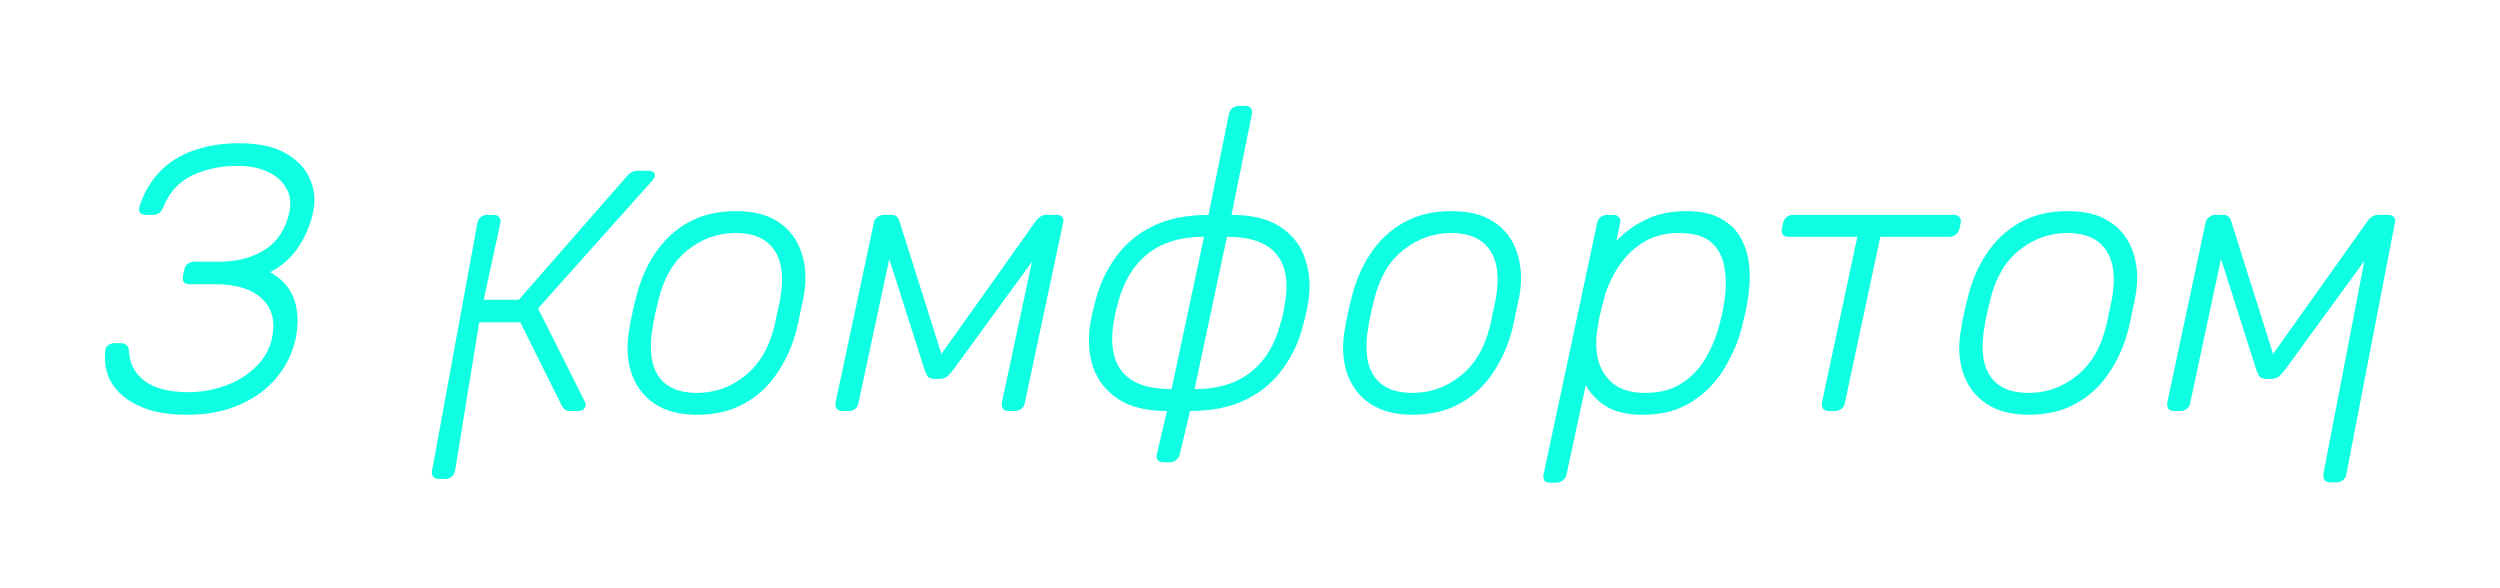
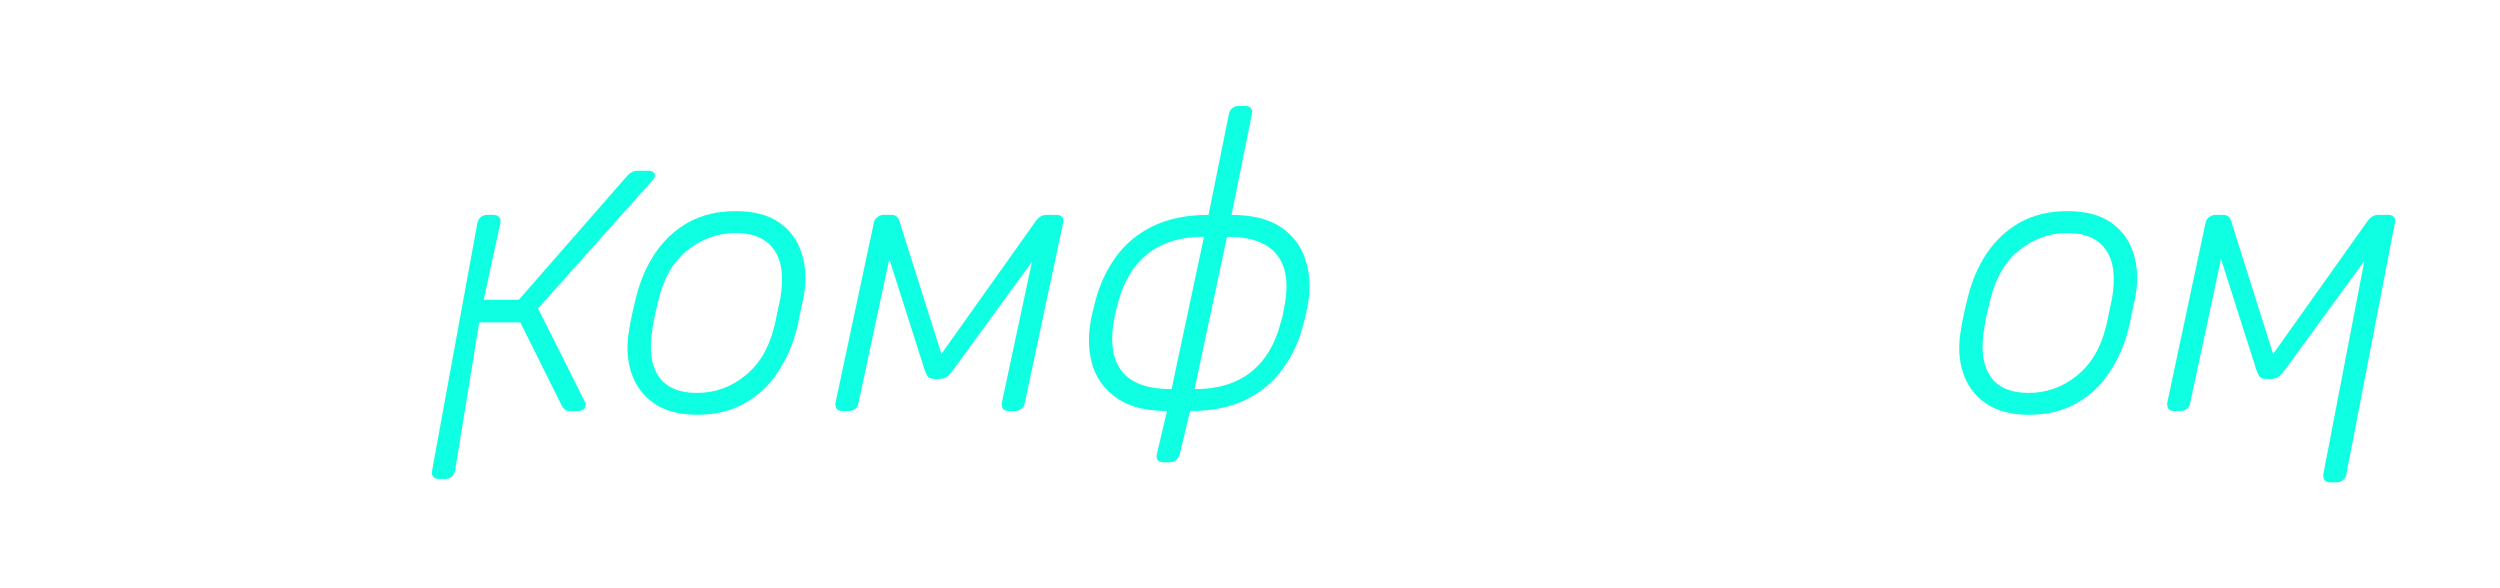
<svg xmlns="http://www.w3.org/2000/svg" width="736" height="173" viewBox="0 0 736 173" fill="none">
  <g filter="url(#filter0_d_864_1163)">
-     <path d="M55.093 122.11C51.096 122.11 47.506 121.666 44.323 120.778C41.214 119.816 38.587 118.483 36.44 116.781C34.368 115.079 32.85 113.08 31.888 110.786C31 108.417 30.704 105.863 31 103.125C31.074 102.459 31.37 101.94 31.888 101.57C32.48 101.2 33.109 101.015 33.776 101.015H35.552C36.144 101.015 36.662 101.163 37.106 101.459C37.624 101.755 37.921 102.459 37.995 103.569C38.143 107.048 39.66 109.897 42.547 112.118C45.507 114.338 49.8 115.449 55.426 115.449C59.201 115.449 62.828 114.82 66.306 113.561C69.785 112.303 72.746 110.489 75.189 108.121C77.705 105.752 79.334 102.903 80.074 99.572C81.11 94.539 80.111 90.653 77.076 87.914C74.115 85.101 69.637 83.695 63.642 83.695H55.759C55.019 83.695 54.464 83.473 54.093 83.029C53.797 82.585 53.723 81.993 53.871 81.252L54.205 79.587C54.352 78.773 54.686 78.144 55.204 77.7C55.796 77.255 56.462 77.034 57.202 77.034H64.53C69.711 77.034 74.152 75.886 77.853 73.592C81.628 71.223 84.071 67.522 85.181 62.489C85.773 59.676 85.44 57.271 84.182 55.272C82.997 53.2 81.147 51.608 78.63 50.498C76.188 49.388 73.338 48.833 70.081 48.833C65.048 48.833 60.57 49.758 56.647 51.608C52.724 53.459 49.874 56.568 48.098 60.935C47.728 61.823 47.284 62.452 46.766 62.822C46.248 63.118 45.693 63.266 45.1 63.266H42.88C42.214 63.266 41.696 63.081 41.325 62.711C40.955 62.267 40.844 61.712 40.992 61.046C41.88 58.085 43.176 55.457 44.878 53.163C46.581 50.794 48.653 48.796 51.096 47.167C53.612 45.539 56.462 44.318 59.645 43.504C62.902 42.615 66.491 42.171 70.414 42.171C76.188 42.171 80.777 43.17 84.182 45.169C87.66 47.167 90.029 49.721 91.287 52.83C92.62 55.864 92.916 59.084 92.176 62.489C91.435 66.042 90.029 69.41 87.957 72.592C85.958 75.701 83.145 78.218 79.519 80.142C81.813 81.4 83.626 82.992 84.959 84.916C86.291 86.841 87.105 89.061 87.401 91.578C87.772 94.02 87.66 96.685 87.068 99.572C86.106 104.013 84.182 107.936 81.295 111.341C78.482 114.671 74.855 117.299 70.414 119.224C65.973 121.148 60.866 122.11 55.093 122.11Z" fill="#0FFFE2" />
    <path d="M129.201 141C128.46 141 127.905 140.778 127.535 140.334C127.165 139.89 127.054 139.298 127.202 138.557L140.527 65.709C140.675 64.969 141.008 64.376 141.526 63.932C142.044 63.488 142.673 63.266 143.413 63.266H145.301C146.041 63.266 146.596 63.488 146.966 63.932C147.336 64.376 147.447 64.969 147.299 65.709L142.414 88.247H152.74L184.502 51.932C185.02 51.339 185.501 50.932 185.945 50.71C186.463 50.414 187.055 50.266 187.721 50.266H190.941C191.607 50.266 192.088 50.414 192.384 50.71C192.681 50.932 192.829 51.302 192.829 51.821C192.829 52.043 192.57 52.487 192.051 53.153L158.402 90.801L172.058 118.002C172.206 118.298 172.317 118.557 172.391 118.779C172.465 119.002 172.465 119.224 172.391 119.446C172.317 119.964 172.058 120.371 171.614 120.667C171.17 120.889 170.615 121 169.949 121H167.95C167.284 121 166.766 120.889 166.396 120.667C166.026 120.371 165.693 119.964 165.397 119.446L153.184 94.909H141.082L133.975 138.557C133.827 139.298 133.494 139.89 132.975 140.334C132.457 140.778 131.828 141 131.088 141H129.201Z" fill="#0FFFE2" />
    <path d="M205.155 122.11C200.047 122.11 195.865 121 192.609 118.779C189.352 116.559 187.094 113.524 185.836 109.675C184.578 105.826 184.393 101.533 185.281 96.796C185.429 95.686 185.725 94.132 186.169 92.133C186.613 90.135 186.983 88.58 187.279 87.47C188.464 82.659 190.314 78.366 192.831 74.591C195.421 70.742 198.678 67.707 202.601 65.487C206.598 63.266 211.261 62.156 216.59 62.156C221.92 62.156 226.176 63.266 229.358 65.487C232.615 67.707 234.836 70.742 236.02 74.591C237.278 78.366 237.463 82.659 236.575 87.47C236.353 88.58 236.02 90.135 235.576 92.133C235.206 94.132 234.873 95.686 234.577 96.796C233.392 101.533 231.505 105.826 228.914 109.675C226.398 113.524 223.141 116.559 219.144 118.779C215.221 121 210.558 122.11 205.155 122.11ZM205.155 115.671C210.41 115.671 215.11 114.005 219.255 110.675C223.474 107.344 226.361 102.533 227.915 96.241C228.211 95.131 228.507 93.761 228.803 92.133C229.173 90.505 229.469 89.135 229.691 88.025C230.802 81.66 230.21 76.848 227.915 73.592C225.62 70.261 221.846 68.596 216.59 68.596C211.409 68.596 206.709 70.261 202.49 73.592C198.345 76.848 195.495 81.66 193.941 88.025C193.645 89.135 193.312 90.505 192.942 92.133C192.572 93.761 192.313 95.131 192.164 96.241C191.054 102.533 191.609 107.344 193.83 110.675C196.05 114.005 199.825 115.671 205.155 115.671Z" fill="#0FFFE2" />
    <path d="M247.974 121C247.233 121 246.678 120.778 246.308 120.334C246.012 119.89 245.901 119.298 245.975 118.557L257.3 65.376C257.448 64.784 257.781 64.302 258.299 63.932C258.891 63.488 259.446 63.266 259.964 63.266H262.518C263.628 63.266 264.368 63.821 264.739 64.932L278.173 107.455L275.064 107.122L305.041 64.932C305.929 63.821 306.892 63.266 307.928 63.266H311.259C311.851 63.266 312.332 63.488 312.702 63.932C313.072 64.302 313.183 64.784 313.035 65.376L301.71 118.557C301.636 119.298 301.303 119.89 300.711 120.334C300.193 120.778 299.564 121 298.824 121H296.936C296.196 121 295.641 120.778 295.271 120.334C294.975 119.89 294.864 119.298 294.938 118.557L305.152 70.816H308.372L280.948 108.454C280.43 109.194 279.838 109.897 279.172 110.563C278.506 111.23 277.618 111.563 276.507 111.563H275.175C274.065 111.563 273.325 111.23 272.954 110.563C272.584 109.897 272.288 109.194 272.066 108.454L260.742 72.925H262.518L252.748 118.557C252.674 119.298 252.341 119.89 251.748 120.334C251.23 120.778 250.601 121 249.861 121H247.974Z" fill="#0FFFE2" />
    <path d="M342.465 136.095C341.725 136.095 341.169 135.873 340.799 135.429C340.503 134.985 340.429 134.393 340.577 133.652L343.574 121C337.505 121 332.694 119.816 329.141 117.447C325.588 115.079 323.145 111.97 321.813 108.121C320.555 104.198 320.259 100.053 320.925 95.686C321.073 94.576 321.295 93.391 321.591 92.133C321.887 90.875 322.183 89.691 322.479 88.58C323.738 83.769 325.736 79.476 328.475 75.701C331.213 71.852 334.84 68.817 339.355 66.597C343.87 64.376 349.348 63.266 355.787 63.266L361.784 33.614C361.932 32.874 362.265 32.281 362.783 31.837C363.376 31.393 364.042 31.171 364.782 31.171H366.669C367.41 31.171 367.928 31.393 368.224 31.837C368.594 32.281 368.705 32.874 368.557 33.614L362.56 63.266C368.629 63.266 373.44 64.451 376.993 66.819C380.546 69.188 382.952 72.296 384.21 76.145C385.542 79.994 385.875 84.139 385.209 88.58C385.061 89.691 384.839 90.875 384.543 92.133C384.247 93.391 383.951 94.576 383.655 95.686C382.471 100.423 380.472 104.716 377.659 108.565C374.921 112.414 371.294 115.449 366.779 117.669C362.264 119.89 356.786 121 350.347 121L347.35 133.652C347.202 134.393 346.832 134.985 346.24 135.429C345.722 135.873 345.092 136.095 344.352 136.095H342.465ZM344.907 114.56L354.455 69.706C347.645 69.706 342.131 71.371 337.912 74.702C333.767 77.959 330.843 82.77 329.141 89.135C328.845 90.246 328.586 91.245 328.364 92.133C328.216 93.021 328.031 94.02 327.809 95.131C326.846 101.422 327.735 106.233 330.473 109.564C333.286 112.895 338.097 114.56 344.907 114.56ZM351.679 114.56C358.489 114.56 364.003 112.895 368.222 109.564C372.441 106.233 375.365 101.422 376.993 95.131C377.363 94.02 377.622 93.021 377.77 92.133C377.919 91.245 378.104 90.246 378.326 89.135C379.362 82.77 378.474 77.959 375.661 74.702C372.848 71.371 368.037 69.706 361.228 69.706L351.679 114.56Z" fill="#0FFFE2" />
-     <path d="M415.823 122.11C410.716 122.11 406.534 121 403.277 118.779C400.02 116.559 397.763 113.524 396.504 109.675C395.246 105.826 395.061 101.533 395.949 96.796C396.097 95.686 396.393 94.132 396.838 92.133C397.282 90.135 397.652 88.58 397.948 87.47C399.132 82.659 400.983 78.366 403.499 74.591C406.09 70.742 409.347 67.707 413.269 65.487C417.266 63.266 421.93 62.156 427.259 62.156C432.588 62.156 436.844 63.266 440.027 65.487C443.284 67.707 445.504 70.742 446.688 74.591C447.947 78.366 448.132 82.659 447.244 87.47C447.022 88.58 446.688 90.135 446.244 92.133C445.874 94.132 445.541 95.686 445.245 96.796C444.061 101.533 442.173 105.826 439.583 109.675C437.066 113.524 433.809 116.559 429.812 118.779C425.889 121 421.226 122.11 415.823 122.11ZM415.823 115.671C421.078 115.671 425.778 114.005 429.923 110.675C434.142 107.344 437.029 102.533 438.584 96.241C438.88 95.131 439.176 93.761 439.472 92.133C439.842 90.505 440.138 89.135 440.36 88.025C441.47 81.66 440.878 76.848 438.584 73.592C436.289 70.261 432.514 68.596 427.259 68.596C422.078 68.596 417.377 70.261 413.158 73.592C409.013 76.848 406.164 81.66 404.609 88.025C404.313 89.135 403.98 90.505 403.61 92.133C403.24 93.761 402.981 95.131 402.833 96.241C401.723 102.533 402.278 107.344 404.498 110.675C406.719 114.005 410.494 115.671 415.823 115.671Z" fill="#0FFFE2" />
-     <path d="M456.31 142.095C455.57 142.095 455.015 141.873 454.645 141.429C454.349 140.985 454.275 140.393 454.423 139.652L470.189 65.709C470.337 64.969 470.67 64.376 471.188 63.932C471.706 63.488 472.335 63.266 473.075 63.266H474.963C475.703 63.266 476.258 63.488 476.628 63.932C476.998 64.376 477.109 64.969 476.961 65.709L475.851 70.927C478.22 68.41 481.069 66.338 484.4 64.71C487.805 63.007 491.802 62.156 496.391 62.156C500.758 62.156 504.237 62.933 506.828 64.487C509.492 65.968 511.454 67.966 512.712 70.483C514.044 72.999 514.821 75.812 515.043 78.921C515.266 82.03 515.08 85.212 514.488 88.469C514.34 89.579 514.118 90.801 513.822 92.133C513.526 93.465 513.23 94.687 512.934 95.797C511.898 100.09 510.158 104.272 507.716 108.343C505.347 112.34 502.164 115.634 498.167 118.224C494.245 120.815 489.396 122.11 483.623 122.11C479.034 122.11 475.407 121.259 472.742 119.557C470.078 117.854 468.116 115.782 466.858 113.339L461.196 139.652C461.048 140.393 460.677 140.985 460.085 141.429C459.567 141.873 458.938 142.095 458.198 142.095H456.31ZM484.289 115.671C488.656 115.671 492.283 114.708 495.17 112.784C498.13 110.86 500.499 108.343 502.275 105.234C504.052 102.125 505.384 98.795 506.272 95.242C506.568 94.132 506.828 93.095 507.05 92.133C507.272 91.171 507.457 90.135 507.605 89.024C508.197 85.472 508.234 82.141 507.716 79.032C507.272 75.923 506.013 73.407 503.941 71.482C501.868 69.558 498.649 68.596 494.282 68.596C490.063 68.596 486.436 69.595 483.401 71.593C480.366 73.592 477.924 76.108 476.073 79.143C474.223 82.104 472.927 85.101 472.187 88.136C471.891 89.246 471.521 90.69 471.077 92.466C470.707 94.243 470.448 95.686 470.3 96.796C469.782 99.757 469.819 102.681 470.411 105.567C471.077 108.454 472.52 110.86 474.741 112.784C477.035 114.708 480.218 115.671 484.289 115.671Z" fill="#0FFFE2" />
-     <path d="M538.365 121C537.625 121 537.07 120.778 536.7 120.334C536.404 119.89 536.293 119.298 536.367 118.557L546.803 69.706H526.485C525.745 69.706 525.19 69.484 524.82 69.04C524.524 68.596 524.45 68.003 524.598 67.263L524.931 65.709C525.079 64.969 525.412 64.376 525.93 63.932C526.448 63.488 527.077 63.266 527.818 63.266H575.226C575.966 63.266 576.521 63.488 576.891 63.932C577.261 64.376 577.372 64.969 577.224 65.709L576.891 67.263C576.743 68.003 576.373 68.596 575.781 69.04C575.263 69.484 574.634 69.706 573.894 69.706H553.576L543.139 118.557C543.065 119.298 542.732 119.89 542.14 120.334C541.622 120.778 540.993 121 540.253 121H538.365Z" fill="#0FFFE2" />
    <path d="M597.217 122.11C592.11 122.11 587.928 121 584.671 118.779C581.414 116.559 579.157 113.524 577.898 109.675C576.64 105.826 576.455 101.533 577.343 96.796C577.491 95.686 577.787 94.132 578.231 92.133C578.676 90.135 579.046 88.58 579.342 87.47C580.526 82.659 582.376 78.366 584.893 74.591C587.484 70.742 590.74 67.707 594.663 65.487C598.66 63.266 603.323 62.156 608.653 62.156C613.982 62.156 618.238 63.266 621.421 65.487C624.678 67.707 626.898 70.742 628.082 74.591C629.341 78.366 629.526 82.659 628.637 87.47C628.415 88.58 628.082 90.135 627.638 92.133C627.268 94.132 626.935 95.686 626.639 96.796C625.455 101.533 623.567 105.826 620.977 109.675C618.46 113.524 615.203 116.559 611.206 118.779C607.283 121 602.62 122.11 597.217 122.11ZM597.217 115.671C602.472 115.671 607.172 114.005 611.317 110.675C615.536 107.344 618.423 102.533 619.977 96.241C620.273 95.131 620.57 93.761 620.866 92.133C621.236 90.505 621.532 89.135 621.754 88.025C622.864 81.66 622.272 76.848 619.977 73.592C617.683 70.261 613.908 68.596 608.653 68.596C603.471 68.596 598.771 70.261 594.552 73.592C590.407 76.848 587.558 81.66 586.003 88.025C585.707 89.135 585.374 90.505 585.004 92.133C584.634 93.761 584.375 95.131 584.227 96.241C583.117 102.533 583.672 107.344 585.892 110.675C588.113 114.005 591.888 115.671 597.217 115.671Z" fill="#0FFFE2" />
    <path d="M640.036 121C639.296 121 638.741 120.778 638.371 120.334C638.074 119.89 637.963 119.298 638.037 118.557L649.362 65.376C649.51 64.784 649.843 64.302 650.361 63.932C650.954 63.488 651.509 63.266 652.027 63.266H654.58C655.691 63.266 656.431 63.821 656.801 64.932L670.235 107.455L667.126 107.122L697.104 64.932C697.992 63.821 698.954 63.266 699.99 63.266H703.321C703.913 63.266 704.394 63.488 704.764 63.932C705.134 64.302 705.246 64.784 705.097 65.376L690.773 139.557C690.699 140.298 690.366 140.89 689.774 141.334C689.255 141.778 688.626 142 687.886 142H685.999C685.258 142 684.703 141.778 684.333 141.334C684.037 140.89 683.926 140.298 684 139.557L697.215 70.816H700.434L673.011 108.454C672.493 109.194 671.901 109.897 671.234 110.563C670.568 111.23 669.68 111.563 668.57 111.563H667.237C666.127 111.563 665.387 111.23 665.017 110.563C664.647 109.897 664.351 109.194 664.129 108.454L652.804 72.925H654.58L644.81 118.557C644.736 119.298 644.403 119.89 643.811 120.334C643.293 120.778 642.664 121 641.923 121H640.036Z" fill="#0FFFE2" />
  </g>
  <defs>
    <filter id="filter0_d_864_1163" x="0.447" y="0.729" width="735.157" height="171.809" filterUnits="userSpaceOnUse" color-interpolation-filters="sRGB">
      <feFlood flood-opacity="0" result="BackgroundImageFix" />
      <feColorMatrix in="SourceAlpha" type="matrix" values="0 0 0 0 0 0 0 0 0 0 0 0 0 0 0 0 0 0 127 0" result="hardAlpha" />
      <feOffset />
      <feGaussianBlur stdDeviation="15.221" />
      <feComposite in2="hardAlpha" operator="out" />
      <feColorMatrix type="matrix" values="0 0 0 0 0.016 0 0 0 0 0.746 0 0 0 0 0.658 0 0 0 1 0" />
      <feBlend mode="normal" in2="BackgroundImageFix" result="effect1_dropShadow_864_1163" />
      <feBlend mode="normal" in="SourceGraphic" in2="effect1_dropShadow_864_1163" result="shape" />
    </filter>
  </defs>
</svg>